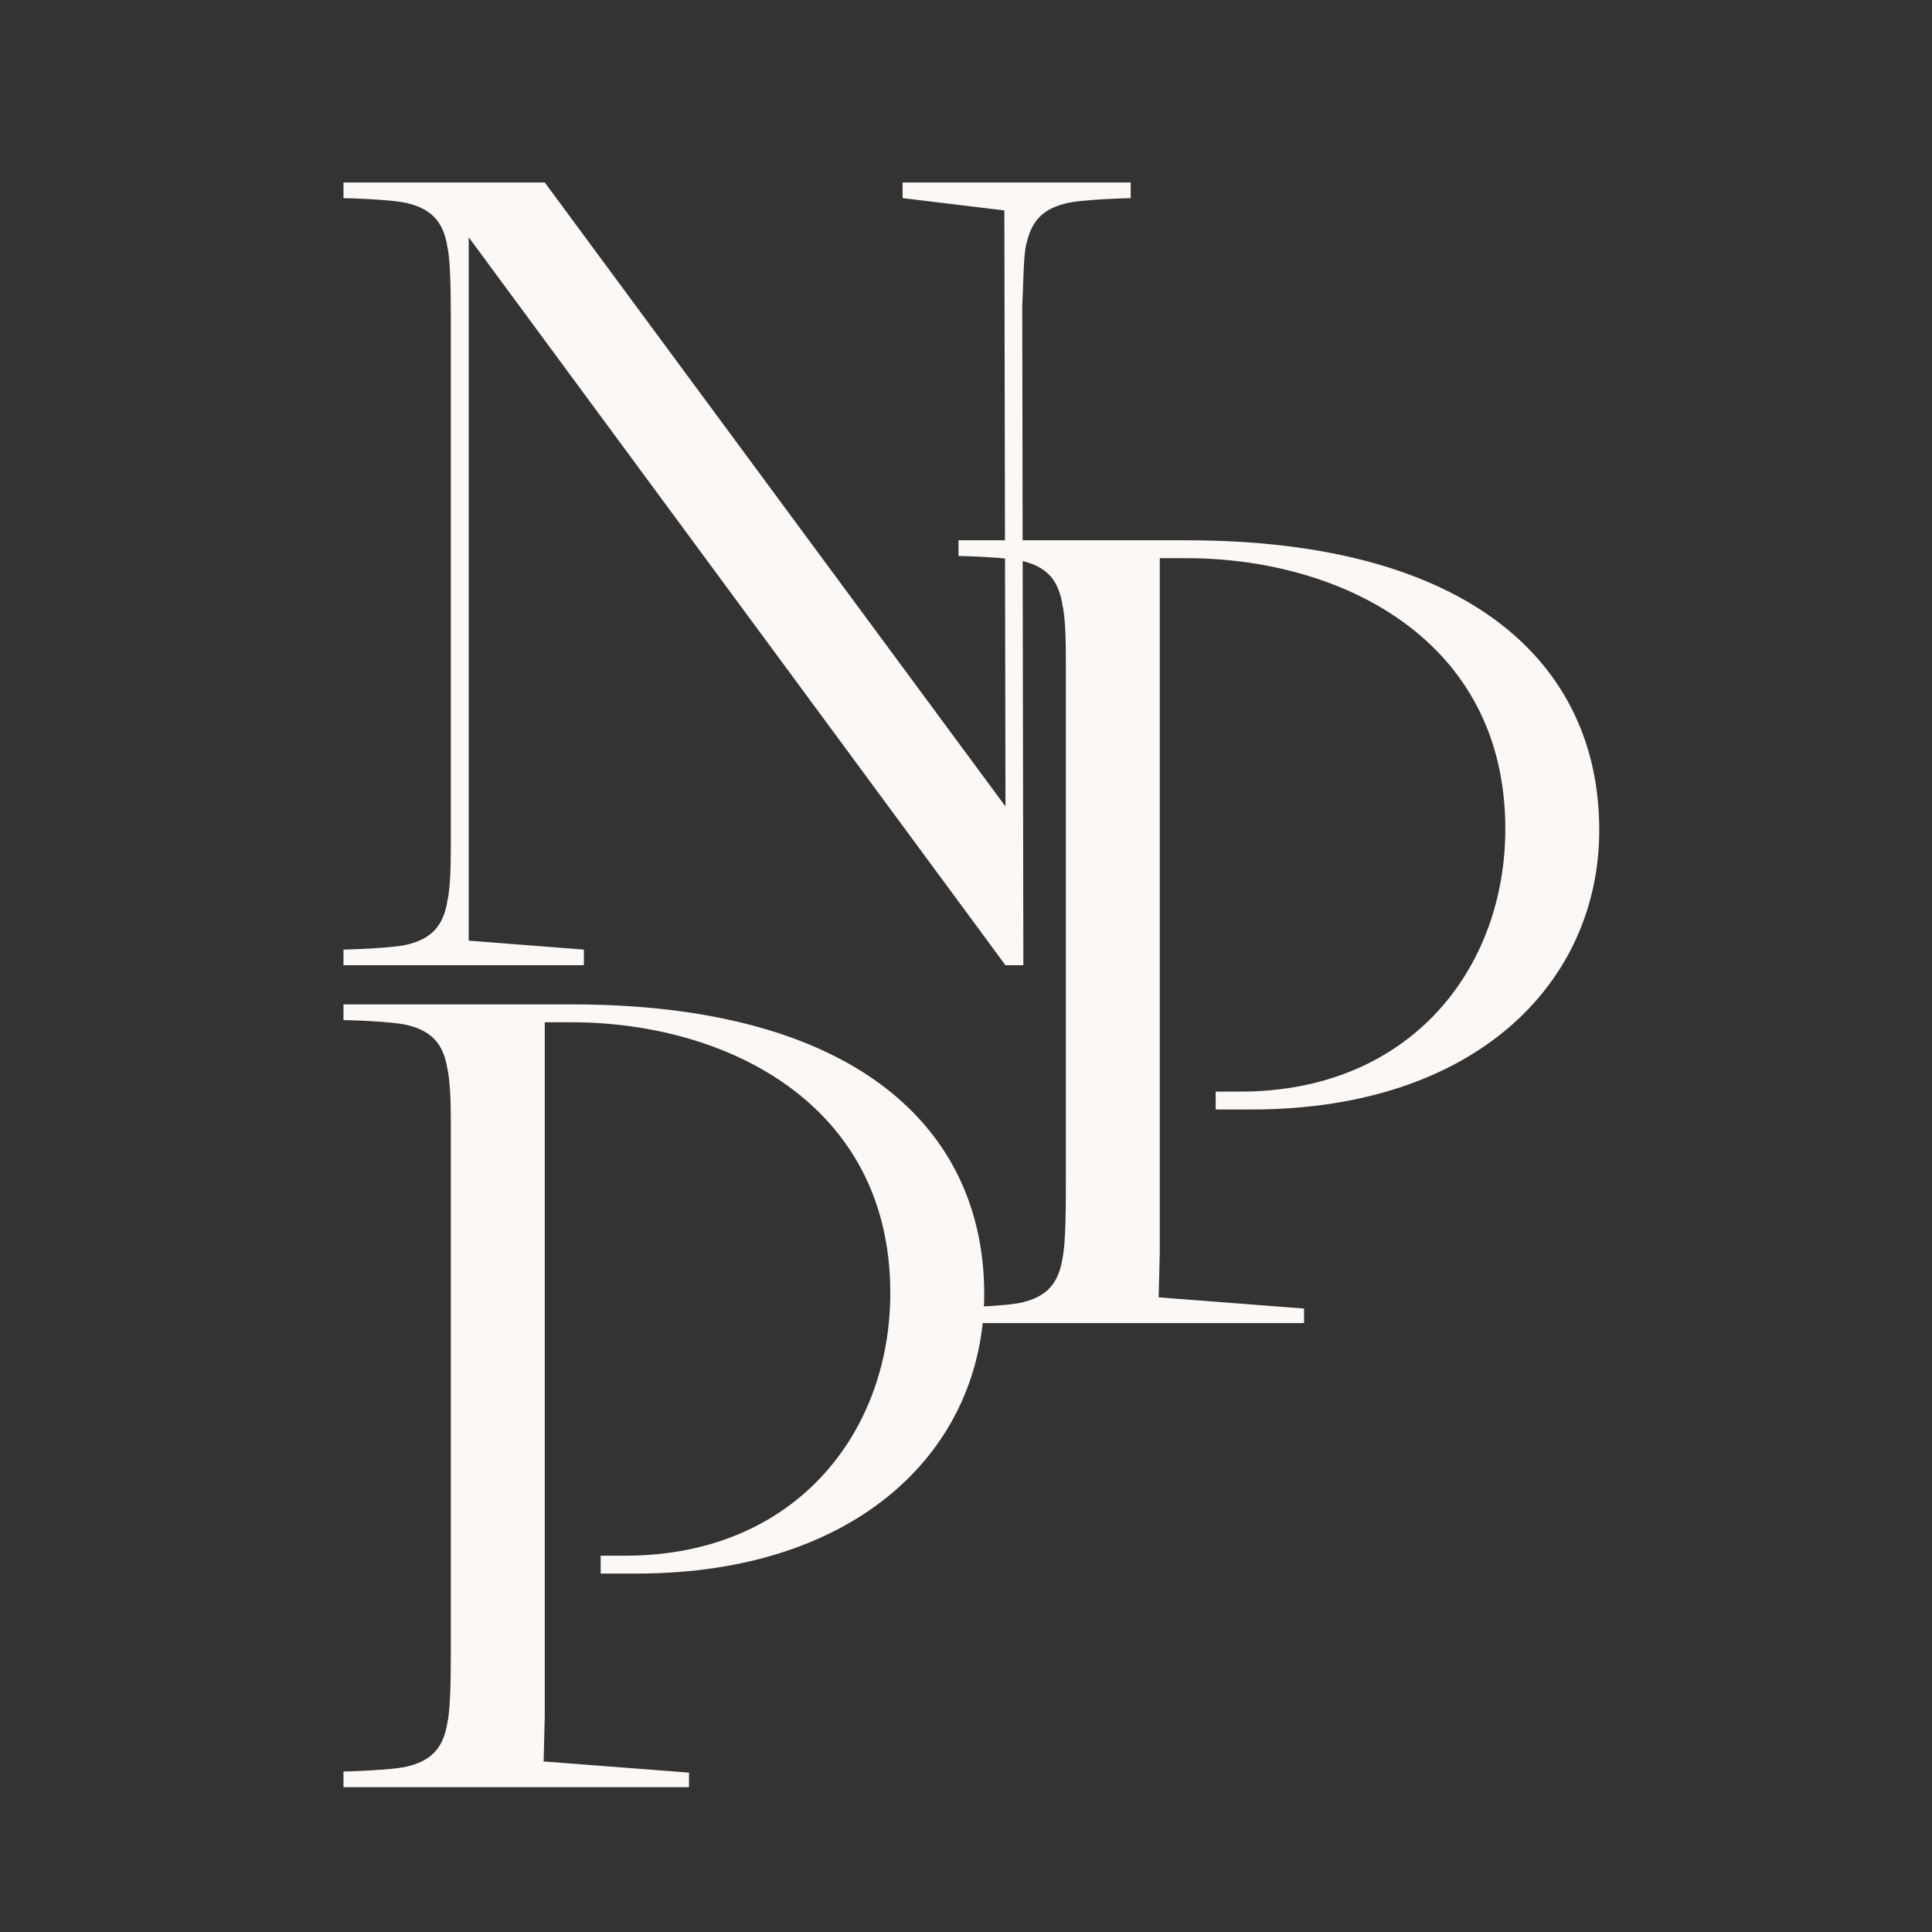
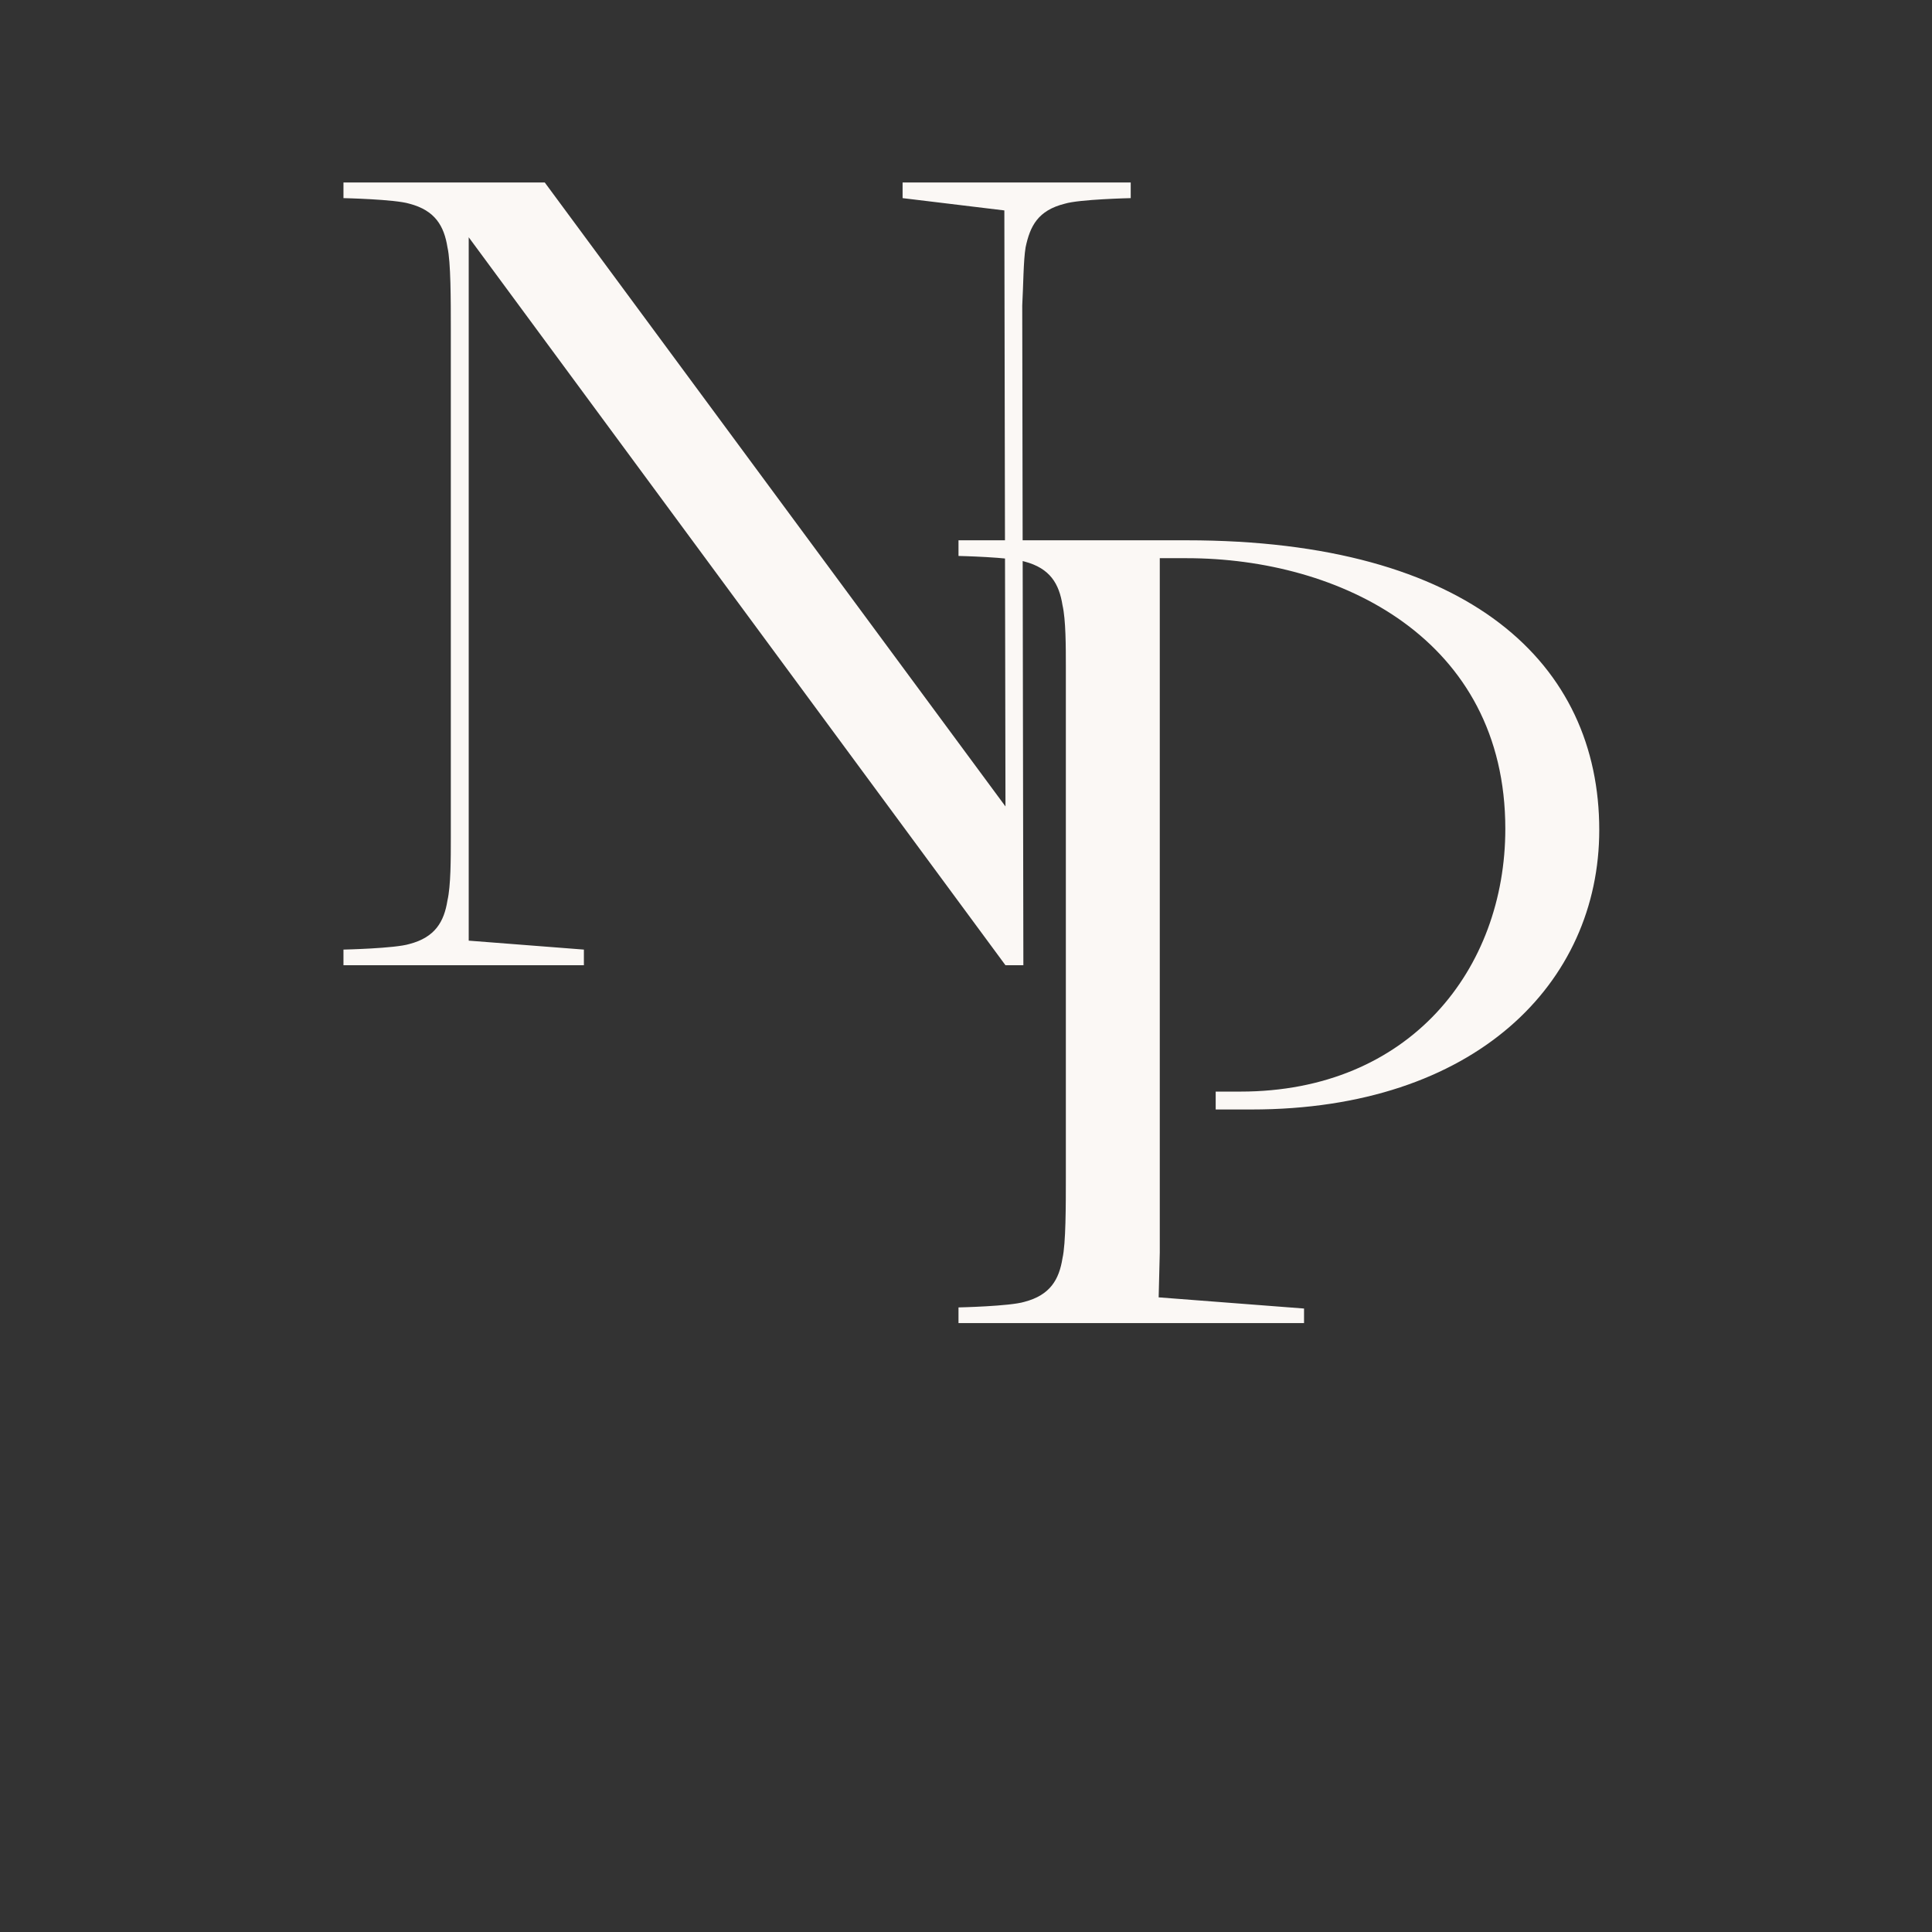
<svg xmlns="http://www.w3.org/2000/svg" width="180" height="180" viewBox="0 0 180 180" fill="none">
  <rect x="0" y="0" width="180" height="180" fill="#333333" stroke="none" />
  <path d="M84.093 18.459V17H105.346V18.459C105.346 18.459 100.554 18.563 99.2 18.98C96.699 19.605 95.97 21.063 95.553 23.043C95.345 24.293 95.345 26.585 95.24 28.46L95.345 89.93H93.678L43.669 22.105V87.638L54.4 88.471V89.93H32V88.471C32 88.471 36.792 88.367 38.147 87.95C40.543 87.325 41.377 85.866 41.689 83.887C42.002 82.532 42.002 80.032 42.002 78.052V30.648C42.002 27.939 42.002 24.397 41.689 23.043C41.377 21.063 40.543 19.605 38.147 18.98C36.792 18.563 32 18.459 32 18.459V17H50.753L93.678 75.135L93.573 19.605L84.093 18.459Z" fill="#FBF8F5" />
  <path d="M121.494 123.268H89.301V121.809C89.301 121.809 94.093 121.705 95.448 121.288C97.844 120.663 98.677 119.204 98.99 117.225C99.303 115.87 99.303 112.328 99.303 109.619V62.215C99.303 60.236 99.303 57.735 98.99 56.381C98.677 54.401 97.844 52.943 95.448 52.317C94.093 51.901 89.301 51.797 89.301 51.797V50.338H110.555C137.018 50.338 148.999 61.903 148.999 77.322C148.999 91.595 137.434 103.368 116.597 103.368H113.263V101.701H115.555C131.392 101.701 140.247 90.241 140.247 77.218C140.247 59.506 124.828 52.005 110.555 52.005H108.054V116.704L107.95 120.871L121.494 121.913V123.268Z" fill="#FBF8F5" />
-   <path d="M64.193 166.506H32V165.047C32 165.047 36.792 164.943 38.147 164.526C40.543 163.901 41.377 162.443 41.689 160.463C42.002 159.109 42.002 155.566 42.002 152.858V105.453C42.002 103.474 42.002 100.973 41.689 99.619C41.377 97.639 40.543 96.181 38.147 95.556C36.792 95.139 32 95.035 32 95.035V93.576H53.254C79.717 93.576 91.698 105.141 91.698 120.56C91.698 134.834 80.134 146.606 59.297 146.606H55.963V144.939H58.255C74.091 144.939 82.947 133.479 82.947 120.456C82.947 102.744 67.527 95.243 53.254 95.243H50.753V159.942L50.649 164.11L64.193 165.151V166.506Z" fill="#FBF8F5" />
</svg>